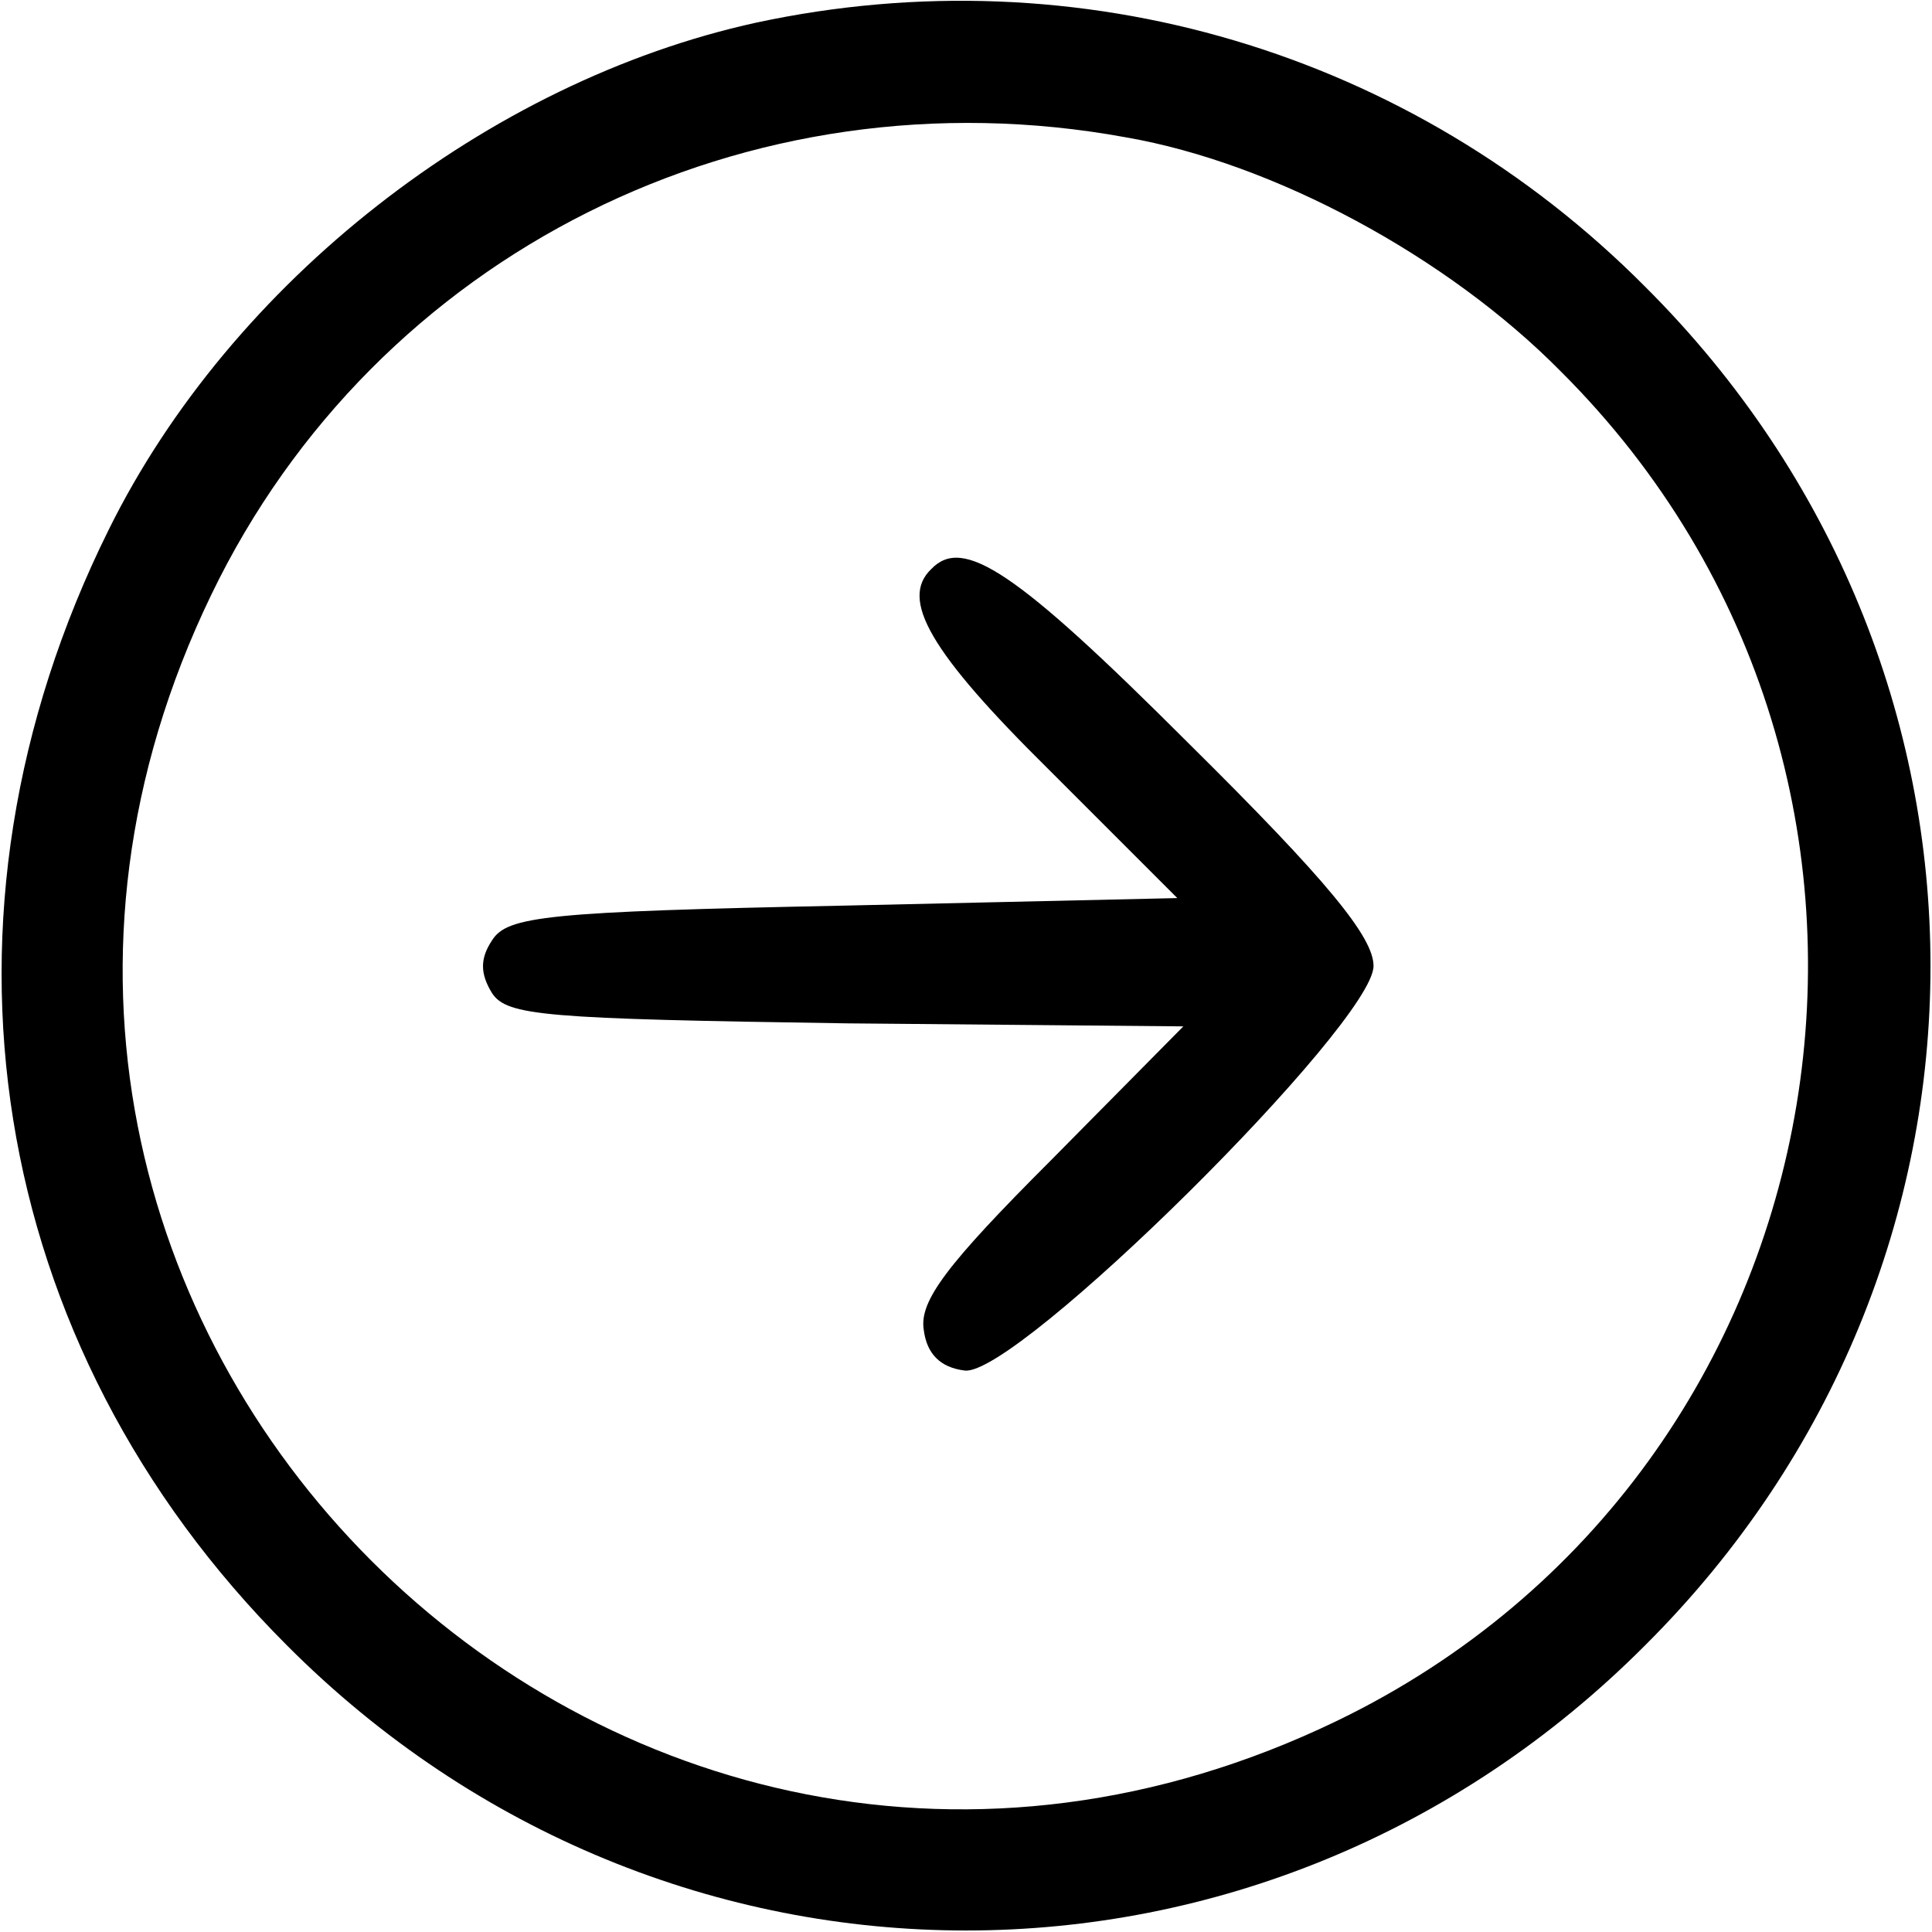
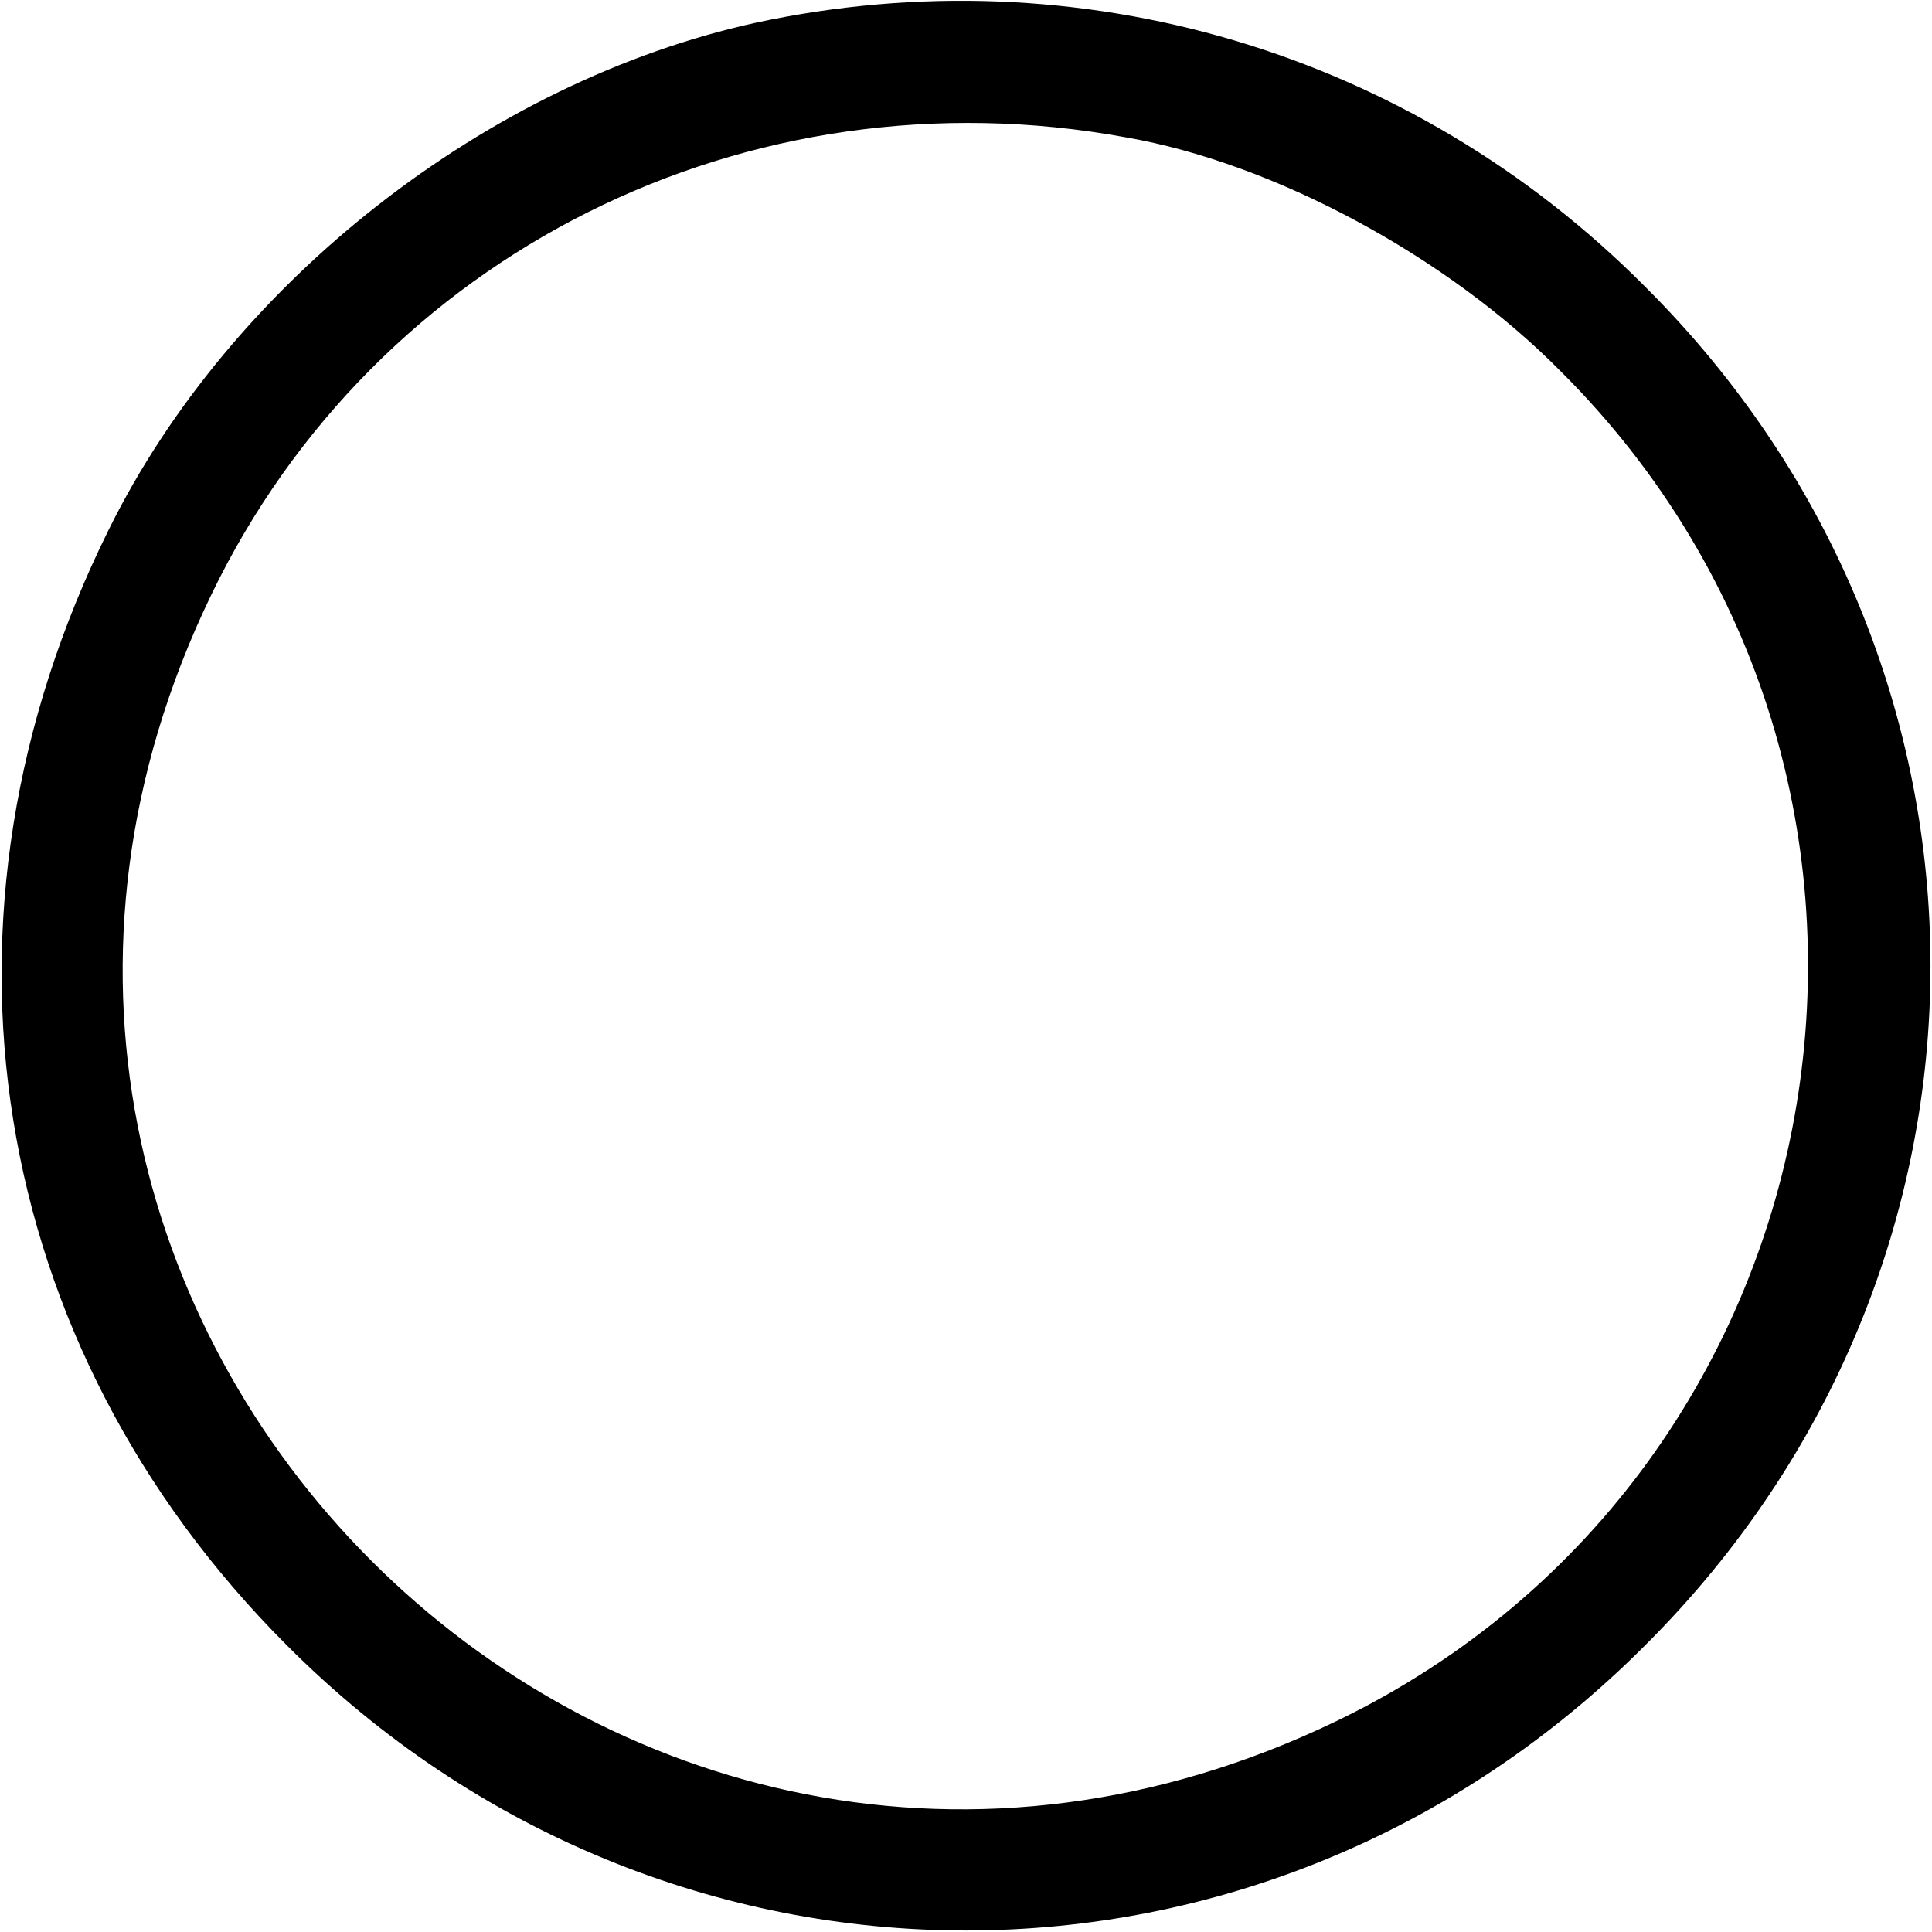
<svg xmlns="http://www.w3.org/2000/svg" version="1.0" width="128pt" height="128pt" viewBox="0 0 128 128" preserveAspectRatio="xMidYMid meet">
  <g transform="translate(0,128) scale(0.1,-0.1)" fill="#000000" stroke="none">
    <path d="M501 1265 c-178 -39 -348 -172 -429 -336 -127 -256 -81 -540 118 -739 251 -252 649 -252 900 0 252 251 252 649 0 900 -155 156 -375 221 -589 175z m245 -76 c98 -17 213 -79 288 -155 271 -270 195 -728 -148 -894 -480 -232 -978 266 -746 746 109 226 355 349 606 303z" />
-     <path d="M617 903 c-21 -20 -1 -55 78 -133 l85 -85 -221 -5 c-197 -4 -223 -7 -233 -23 -8 -12 -8 -22 0 -35 10 -15 34 -17 235 -20 l223 -2 -88 -89 c-69 -69 -87 -93 -84 -112 2 -16 11 -25 27 -27 34 -5 271 230 271 268 0 19 -30 56 -123 148 -114 114 -149 137 -170 115z" />
  </g>
</svg>